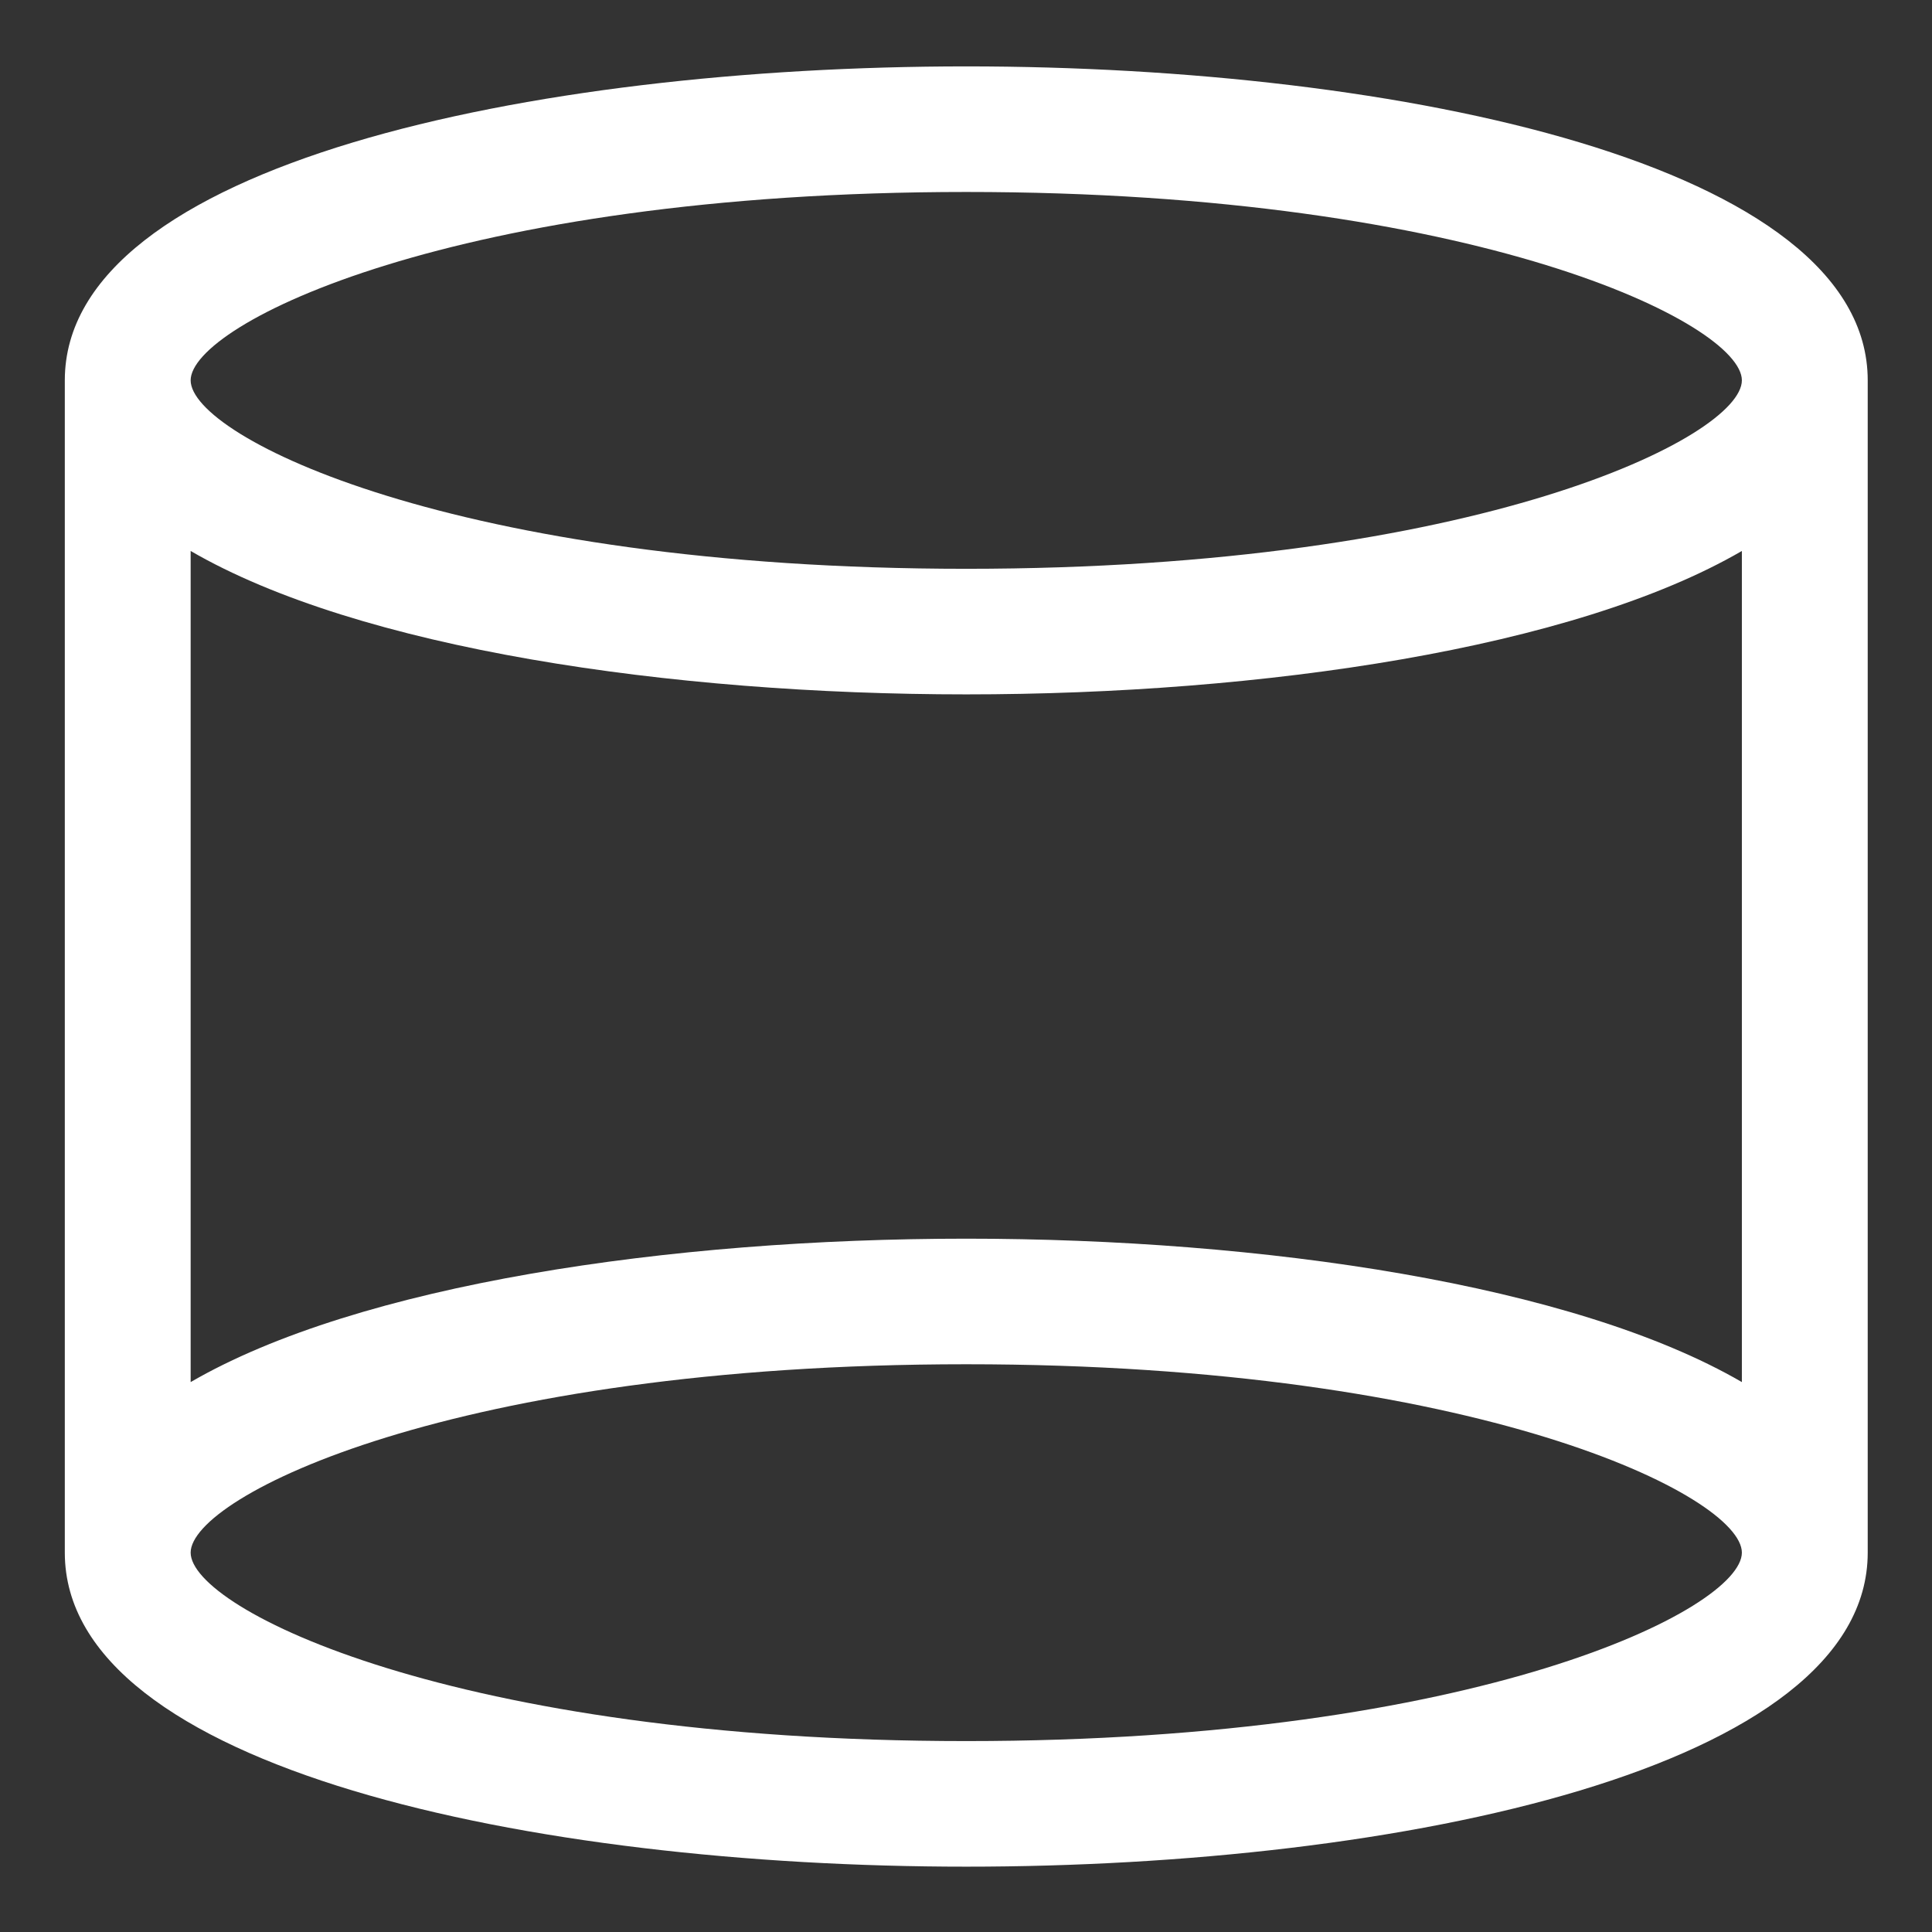
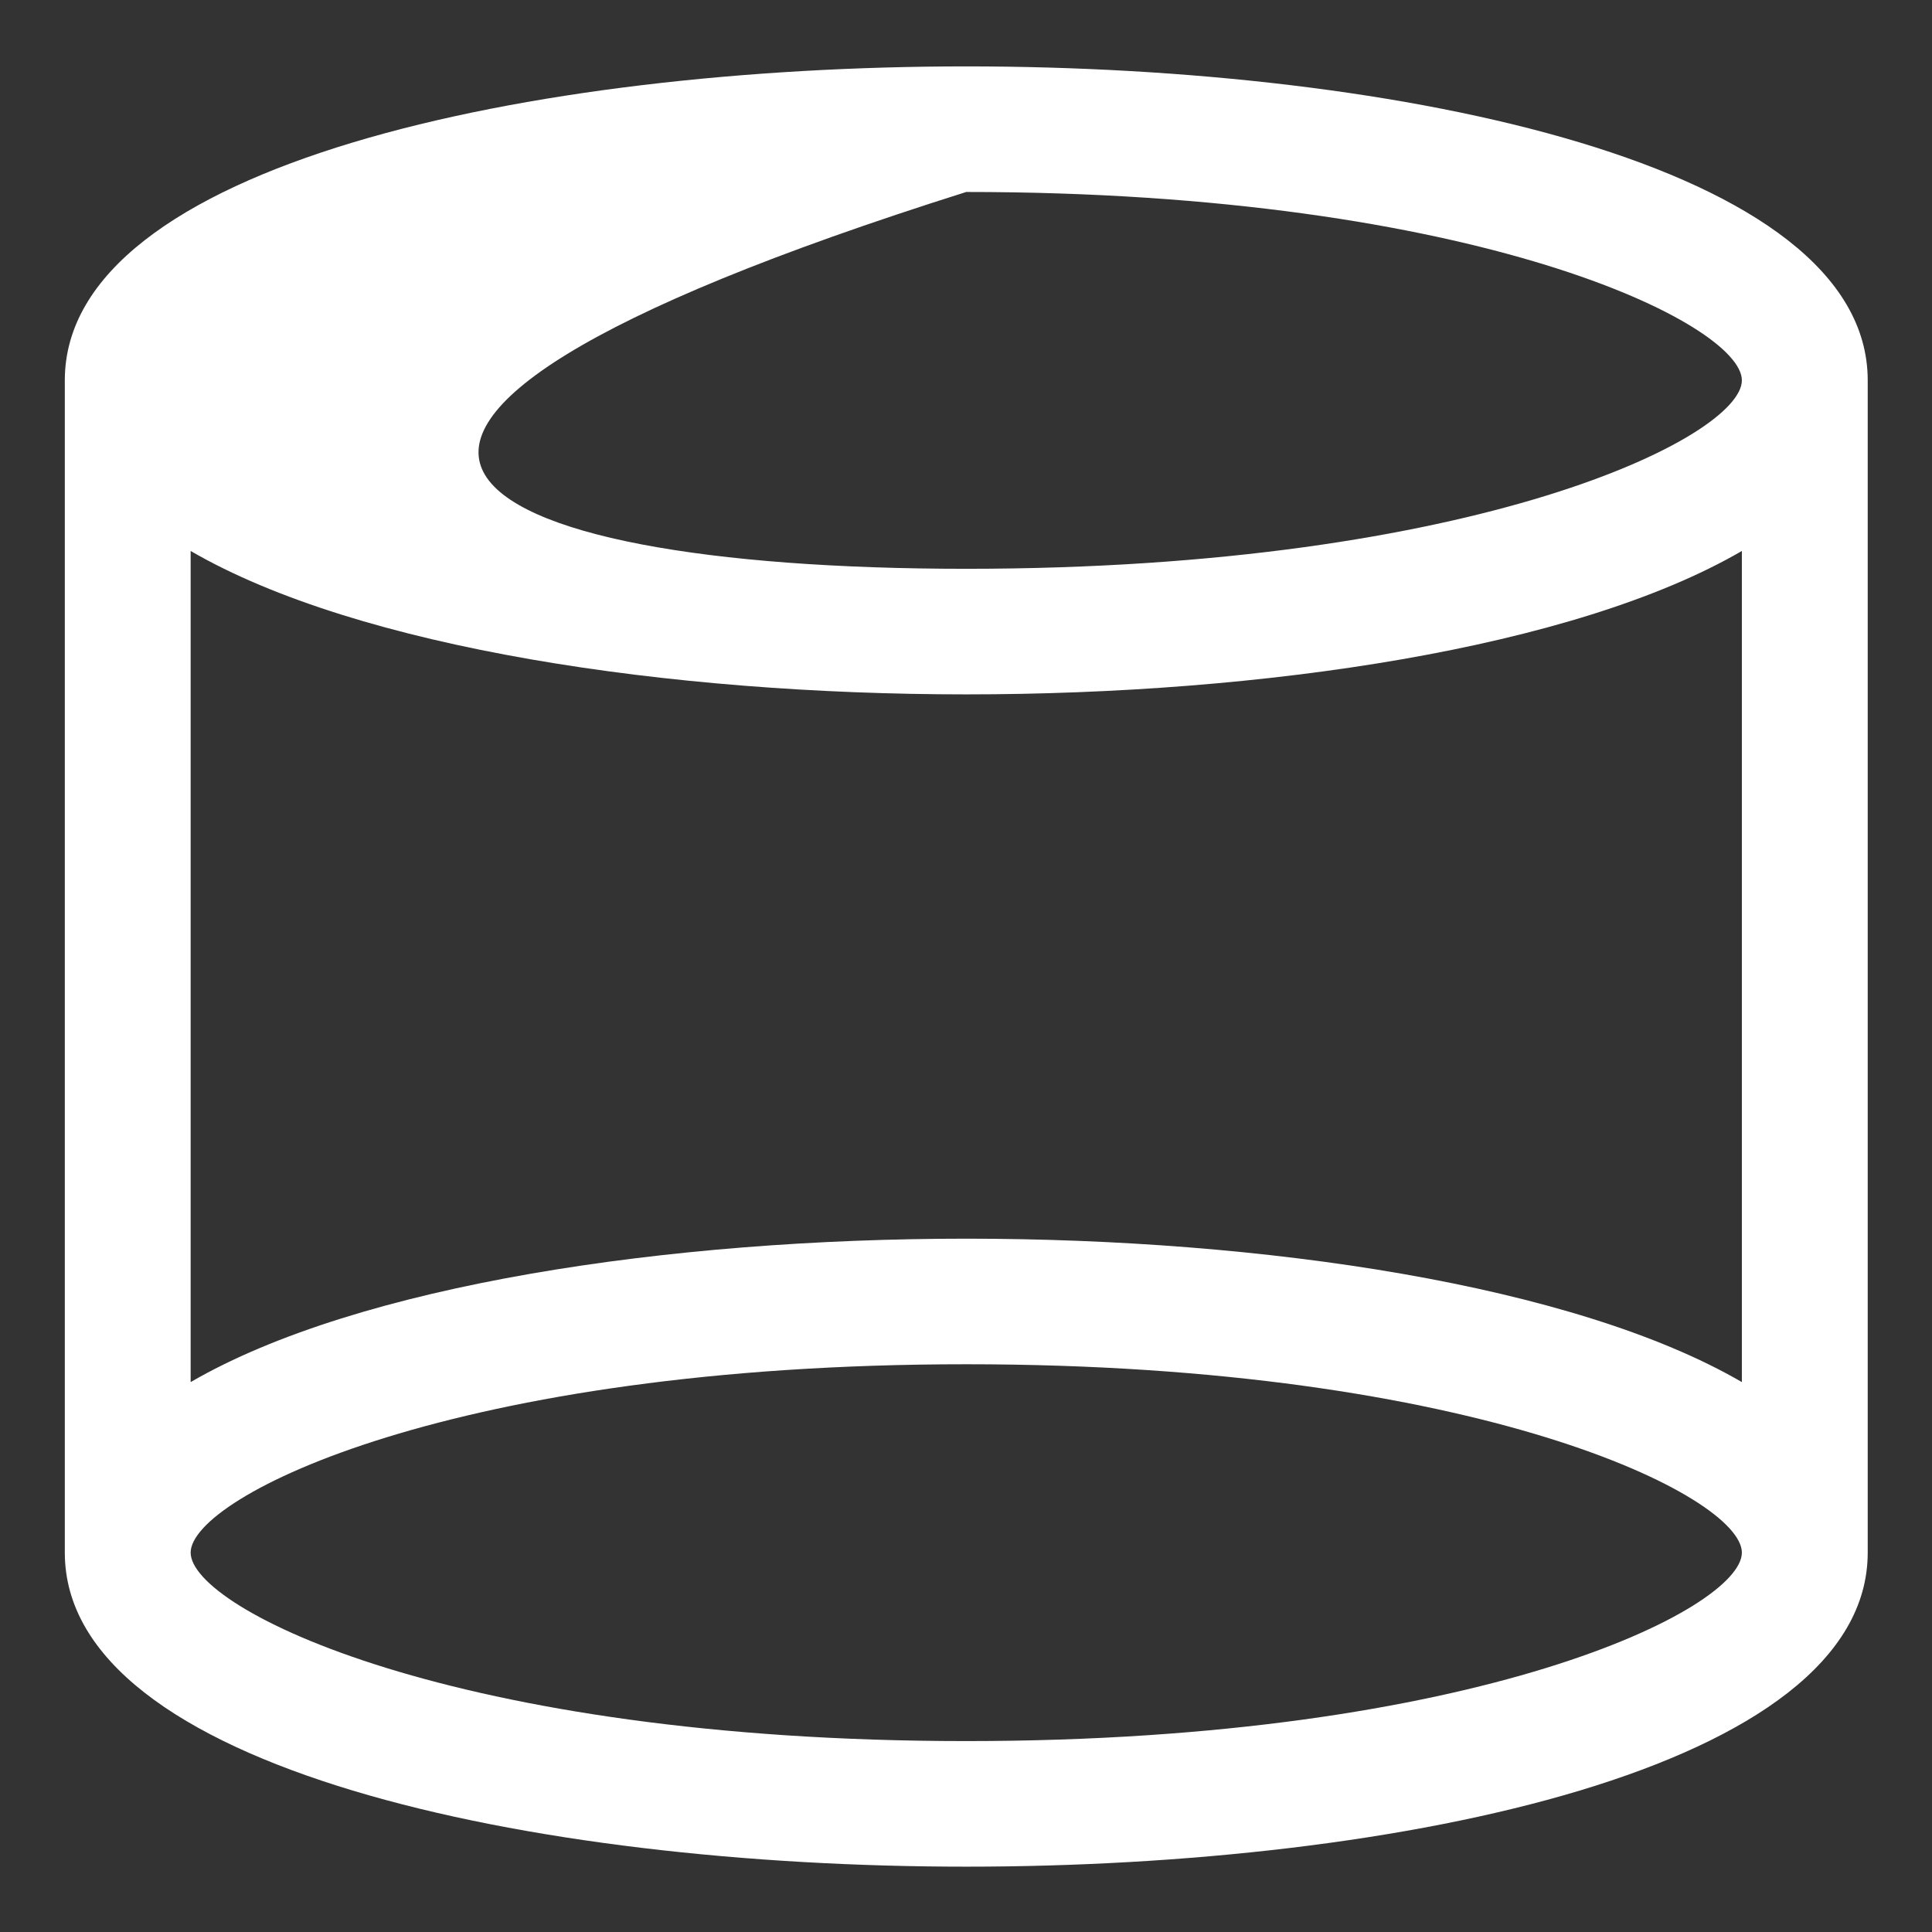
<svg xmlns="http://www.w3.org/2000/svg" viewBox="0 0 22 22" width="22" height="22">
  <rect x="0" y="0" width="22" height="22" fill="#333333" stroke="none" />
-   <path fill-rule="evenodd" fill="rgb(255, 255, 255)" d="M11.003,21.256 C6.059,21.256 0.738,20.137 0.738,17.680 L0.738,4.331 C0.738,1.875 6.059,0.756 11.003,0.756 C15.947,0.756 21.268,1.875 21.268,4.331 L21.268,17.680 C21.268,20.137 15.947,21.256 11.003,21.256 ZM11.003,2.186 C5.175,2.186 2.171,3.690 2.171,4.331 C2.171,4.973 5.175,6.477 11.003,6.477 C16.831,6.477 19.835,4.973 19.835,4.331 C19.835,3.690 16.831,2.186 11.003,2.186 ZM19.835,6.274 C17.921,7.385 14.376,7.907 11.003,7.907 C7.630,7.907 4.085,7.385 2.171,6.274 L2.171,15.738 C4.085,14.627 7.630,14.105 11.003,14.105 C14.376,14.105 17.921,14.627 19.835,15.738 L19.835,6.274 ZM11.003,15.535 C5.175,15.535 2.171,17.039 2.171,17.680 C2.171,18.322 5.175,19.826 11.003,19.826 C16.831,19.826 19.835,18.322 19.835,17.680 C19.835,17.039 16.831,15.535 11.003,15.535 Z" />
+   <path fill-rule="evenodd" fill="rgb(255, 255, 255)" d="M11.003,21.256 C6.059,21.256 0.738,20.137 0.738,17.680 L0.738,4.331 C0.738,1.875 6.059,0.756 11.003,0.756 C15.947,0.756 21.268,1.875 21.268,4.331 L21.268,17.680 C21.268,20.137 15.947,21.256 11.003,21.256 ZM11.003,2.186 C2.171,4.973 5.175,6.477 11.003,6.477 C16.831,6.477 19.835,4.973 19.835,4.331 C19.835,3.690 16.831,2.186 11.003,2.186 ZM19.835,6.274 C17.921,7.385 14.376,7.907 11.003,7.907 C7.630,7.907 4.085,7.385 2.171,6.274 L2.171,15.738 C4.085,14.627 7.630,14.105 11.003,14.105 C14.376,14.105 17.921,14.627 19.835,15.738 L19.835,6.274 ZM11.003,15.535 C5.175,15.535 2.171,17.039 2.171,17.680 C2.171,18.322 5.175,19.826 11.003,19.826 C16.831,19.826 19.835,18.322 19.835,17.680 C19.835,17.039 16.831,15.535 11.003,15.535 Z" />
</svg>